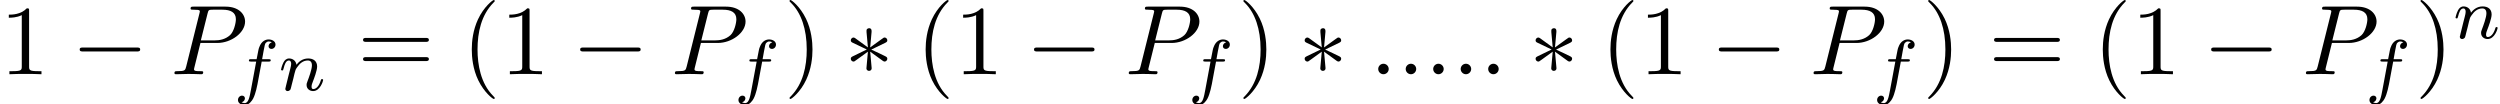
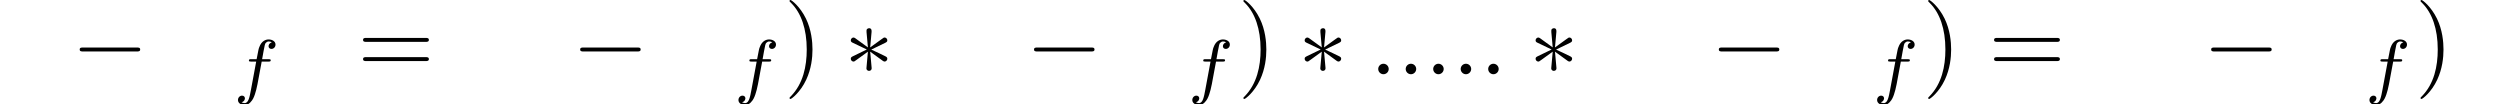
<svg xmlns="http://www.w3.org/2000/svg" xmlns:xlink="http://www.w3.org/1999/xlink" version="1.1" width="275.55pt" height="11.509pt" viewBox="70.735 60.56 275.55 11.509">
  <defs>
    <path id="g2-58" d="M2.095 -0.578C2.095 -0.895 1.833 -1.156 1.516 -1.156S0.938 -0.895 0.938 -0.578S1.2 0 1.516 0S2.095 -0.262 2.095 -0.578Z" />
-     <path id="g2-80" d="M3.305 -3.447H5.16C6.709 -3.447 8.225 -4.582 8.225 -5.804C8.225 -6.644 7.505 -7.451 6.076 -7.451H2.542C2.335 -7.451 2.215 -7.451 2.215 -7.244C2.215 -7.113 2.313 -7.113 2.531 -7.113C2.673 -7.113 2.869 -7.102 3 -7.091C3.175 -7.069 3.24 -7.036 3.24 -6.916C3.24 -6.873 3.229 -6.84 3.196 -6.709L1.735 -0.851C1.625 -0.425 1.604 -0.338 0.742 -0.338C0.556 -0.338 0.436 -0.338 0.436 -0.131C0.436 0 0.567 0 0.6 0C0.905 0 1.68 -0.033 1.985 -0.033C2.215 -0.033 2.455 -0.022 2.684 -0.022C2.924 -0.022 3.164 0 3.393 0C3.469 0 3.611 0 3.611 -0.218C3.611 -0.338 3.513 -0.338 3.305 -0.338C2.902 -0.338 2.596 -0.338 2.596 -0.535C2.596 -0.6 2.618 -0.655 2.629 -0.72L3.305 -3.447ZM4.091 -6.698C4.189 -7.08 4.211 -7.113 4.68 -7.113H5.727C6.633 -7.113 7.211 -6.818 7.211 -6.065C7.211 -5.64 6.993 -4.702 6.567 -4.309C6.022 -3.818 5.367 -3.731 4.887 -3.731H3.349L4.091 -6.698Z" />
    <path id="g0-0" d="M7.189 -2.509C7.375 -2.509 7.571 -2.509 7.571 -2.727S7.375 -2.945 7.189 -2.945H1.287C1.102 -2.945 0.905 -2.945 0.905 -2.727S1.102 -2.509 1.287 -2.509H7.189Z" />
    <path id="g0-3" d="M3 -4.658C3.011 -4.811 3.011 -5.073 2.727 -5.073C2.553 -5.073 2.411 -4.931 2.444 -4.789V-4.647L2.596 -2.956L1.2 -3.971C1.102 -4.025 1.08 -4.047 1.004 -4.047C0.851 -4.047 0.709 -3.895 0.709 -3.742C0.709 -3.567 0.818 -3.524 0.927 -3.469L2.476 -2.727L0.971 -1.996C0.796 -1.909 0.709 -1.865 0.709 -1.702S0.851 -1.396 1.004 -1.396C1.08 -1.396 1.102 -1.396 1.375 -1.604L2.596 -2.487L2.433 -0.655C2.433 -0.425 2.629 -0.371 2.716 -0.371C2.847 -0.371 3.011 -0.447 3.011 -0.655L2.847 -2.487L4.244 -1.473C4.342 -1.418 4.364 -1.396 4.44 -1.396C4.593 -1.396 4.735 -1.549 4.735 -1.702C4.735 -1.865 4.636 -1.92 4.505 -1.985C3.851 -2.313 3.829 -2.313 2.967 -2.716L4.473 -3.447C4.647 -3.535 4.735 -3.578 4.735 -3.742S4.593 -4.047 4.44 -4.047C4.364 -4.047 4.342 -4.047 4.069 -3.84L2.847 -2.956L3 -4.658Z" />
    <path id="g1-102" d="M3.053 -3.172H3.794C3.953 -3.172 4.049 -3.172 4.049 -3.324C4.049 -3.435 3.945 -3.435 3.81 -3.435H3.1C3.228 -4.152 3.308 -4.607 3.387 -4.965C3.419 -5.101 3.443 -5.189 3.563 -5.284C3.666 -5.372 3.73 -5.388 3.818 -5.388C3.937 -5.388 4.065 -5.364 4.168 -5.3C4.129 -5.284 4.081 -5.26 4.041 -5.236C3.905 -5.165 3.81 -5.021 3.81 -4.862C3.81 -4.678 3.953 -4.567 4.129 -4.567C4.36 -4.567 4.575 -4.766 4.575 -5.045C4.575 -5.42 4.192 -5.611 3.81 -5.611C3.539 -5.611 3.037 -5.483 2.782 -4.75C2.71 -4.567 2.71 -4.551 2.495 -3.435H1.897C1.737 -3.435 1.642 -3.435 1.642 -3.284C1.642 -3.172 1.745 -3.172 1.881 -3.172H2.447L1.873 -0.08C1.722 0.725 1.602 1.403 1.18 1.403C1.156 1.403 0.988 1.403 0.837 1.307C1.203 1.219 1.203 0.885 1.203 0.877C1.203 0.693 1.06 0.582 0.885 0.582C0.669 0.582 0.438 0.765 0.438 1.068C0.438 1.403 0.781 1.626 1.18 1.626C1.666 1.626 2 1.116 2.104 0.917C2.391 0.391 2.574 -0.606 2.59 -0.685L3.053 -3.172Z" />
-     <path id="g1-110" d="M1.594 -1.307C1.618 -1.427 1.698 -1.73 1.722 -1.849C1.833 -2.279 1.833 -2.287 2.016 -2.55C2.279 -2.941 2.654 -3.292 3.188 -3.292C3.475 -3.292 3.642 -3.124 3.642 -2.75C3.642 -2.311 3.308 -1.403 3.156 -1.012C3.053 -0.749 3.053 -0.701 3.053 -0.598C3.053 -0.143 3.427 0.08 3.77 0.08C4.551 0.08 4.878 -1.036 4.878 -1.14C4.878 -1.219 4.814 -1.243 4.758 -1.243C4.663 -1.243 4.647 -1.188 4.623 -1.108C4.431 -0.454 4.097 -0.143 3.794 -0.143C3.666 -0.143 3.602 -0.223 3.602 -0.406S3.666 -0.765 3.746 -0.964C3.866 -1.267 4.216 -2.184 4.216 -2.63C4.216 -3.228 3.802 -3.515 3.228 -3.515C2.582 -3.515 2.168 -3.124 1.937 -2.821C1.881 -3.26 1.53 -3.515 1.124 -3.515C0.837 -3.515 0.638 -3.332 0.51 -3.084C0.319 -2.71 0.239 -2.311 0.239 -2.295C0.239 -2.224 0.295 -2.192 0.359 -2.192C0.462 -2.192 0.47 -2.224 0.526 -2.431C0.622 -2.821 0.765 -3.292 1.1 -3.292C1.307 -3.292 1.355 -3.092 1.355 -2.917C1.355 -2.774 1.315 -2.622 1.251 -2.359C1.235 -2.295 1.116 -1.825 1.084 -1.714L0.789 -0.518C0.757 -0.399 0.709 -0.199 0.709 -0.167C0.709 0.016 0.861 0.08 0.964 0.08C1.108 0.08 1.227 -0.016 1.283 -0.112C1.307 -0.159 1.371 -0.43 1.411 -0.598L1.594 -1.307Z" />
-     <path id="g3-40" d="M3.611 2.618C3.611 2.585 3.611 2.564 3.425 2.378C2.062 1.004 1.713 -1.058 1.713 -2.727C1.713 -4.625 2.127 -6.524 3.469 -7.887C3.611 -8.018 3.611 -8.04 3.611 -8.073C3.611 -8.149 3.567 -8.182 3.502 -8.182C3.393 -8.182 2.411 -7.44 1.767 -6.055C1.211 -4.855 1.08 -3.644 1.08 -2.727C1.08 -1.876 1.2 -0.556 1.8 0.676C2.455 2.018 3.393 2.727 3.502 2.727C3.567 2.727 3.611 2.695 3.611 2.618Z" />
    <path id="g3-41" d="M3.153 -2.727C3.153 -3.578 3.033 -4.898 2.433 -6.131C1.778 -7.473 0.84 -8.182 0.731 -8.182C0.665 -8.182 0.622 -8.138 0.622 -8.073C0.622 -8.04 0.622 -8.018 0.829 -7.822C1.898 -6.742 2.52 -5.007 2.52 -2.727C2.52 -0.862 2.116 1.058 0.764 2.433C0.622 2.564 0.622 2.585 0.622 2.618C0.622 2.684 0.665 2.727 0.731 2.727C0.84 2.727 1.822 1.985 2.465 0.6C3.022 -0.6 3.153 -1.811 3.153 -2.727Z" />
-     <path id="g3-49" d="M3.207 -6.982C3.207 -7.244 3.207 -7.265 2.956 -7.265C2.28 -6.567 1.32 -6.567 0.971 -6.567V-6.229C1.189 -6.229 1.833 -6.229 2.4 -6.513V-0.862C2.4 -0.469 2.367 -0.338 1.385 -0.338H1.036V0C1.418 -0.033 2.367 -0.033 2.804 -0.033S4.189 -0.033 4.571 0V-0.338H4.222C3.24 -0.338 3.207 -0.458 3.207 -0.862V-6.982Z" />
    <path id="g3-61" d="M7.495 -3.567C7.658 -3.567 7.865 -3.567 7.865 -3.785S7.658 -4.004 7.505 -4.004H0.971C0.818 -4.004 0.611 -4.004 0.611 -3.785S0.818 -3.567 0.982 -3.567H7.495ZM7.505 -1.451C7.658 -1.451 7.865 -1.451 7.865 -1.669S7.658 -1.887 7.495 -1.887H0.982C0.818 -1.887 0.611 -1.887 0.611 -1.669S0.818 -1.451 0.971 -1.451H7.505Z" />
  </defs>
  <g id="page1">
    <use x="70.735" y="68.742" xlink:href="#g3-49" />
    <use x="78.614" y="68.742" xlink:href="#g0-0" />
    <use x="89.523" y="68.742" xlink:href="#g2-80" />
    <use x="96.526" y="70.519" xlink:href="#g1-102" />
    <use x="101.473" y="70.519" xlink:href="#g1-110" />
    <use x="110.14" y="68.742" xlink:href="#g3-61" />
    <use x="121.655" y="68.742" xlink:href="#g3-40" />
    <use x="125.897" y="68.742" xlink:href="#g3-49" />
    <use x="133.776" y="68.742" xlink:href="#g0-0" />
    <use x="144.685" y="68.742" xlink:href="#g2-80" />
    <use x="151.689" y="70.519" xlink:href="#g1-102" />
    <use x="157.134" y="68.742" xlink:href="#g3-41" />
    <use x="163.8" y="68.742" xlink:href="#g0-3" />
    <use x="171.679" y="68.742" xlink:href="#g3-40" />
    <use x="175.922" y="68.742" xlink:href="#g3-49" />
    <use x="183.8" y="68.742" xlink:href="#g0-0" />
    <use x="194.709" y="68.742" xlink:href="#g2-80" />
    <use x="201.713" y="70.519" xlink:href="#g1-102" />
    <use x="207.158" y="68.742" xlink:href="#g3-41" />
    <use x="213.825" y="68.742" xlink:href="#g0-3" />
    <use x="221.704" y="68.742" xlink:href="#g2-58" />
    <use x="224.734" y="68.742" xlink:href="#g2-58" />
    <use x="227.764" y="68.742" xlink:href="#g2-58" />
    <use x="230.794" y="68.742" xlink:href="#g2-58" />
    <use x="233.825" y="68.742" xlink:href="#g2-58" />
    <use x="239.279" y="68.742" xlink:href="#g0-3" />
    <use x="247.158" y="68.742" xlink:href="#g3-40" />
    <use x="251.4" y="68.742" xlink:href="#g3-49" />
    <use x="259.279" y="68.742" xlink:href="#g0-0" />
    <use x="270.188" y="68.742" xlink:href="#g2-80" />
    <use x="277.192" y="70.519" xlink:href="#g1-102" />
    <use x="282.637" y="68.742" xlink:href="#g3-41" />
    <use x="289.91" y="68.742" xlink:href="#g3-61" />
    <use x="301.425" y="68.742" xlink:href="#g3-40" />
    <use x="305.667" y="68.742" xlink:href="#g3-49" />
    <use x="313.546" y="68.742" xlink:href="#g0-0" />
    <use x="324.455" y="68.742" xlink:href="#g2-80" />
    <use x="331.459" y="70.519" xlink:href="#g1-102" />
    <use x="336.904" y="68.742" xlink:href="#g3-41" />
    <use x="341.146" y="64.783" xlink:href="#g1-110" />
  </g>
</svg>